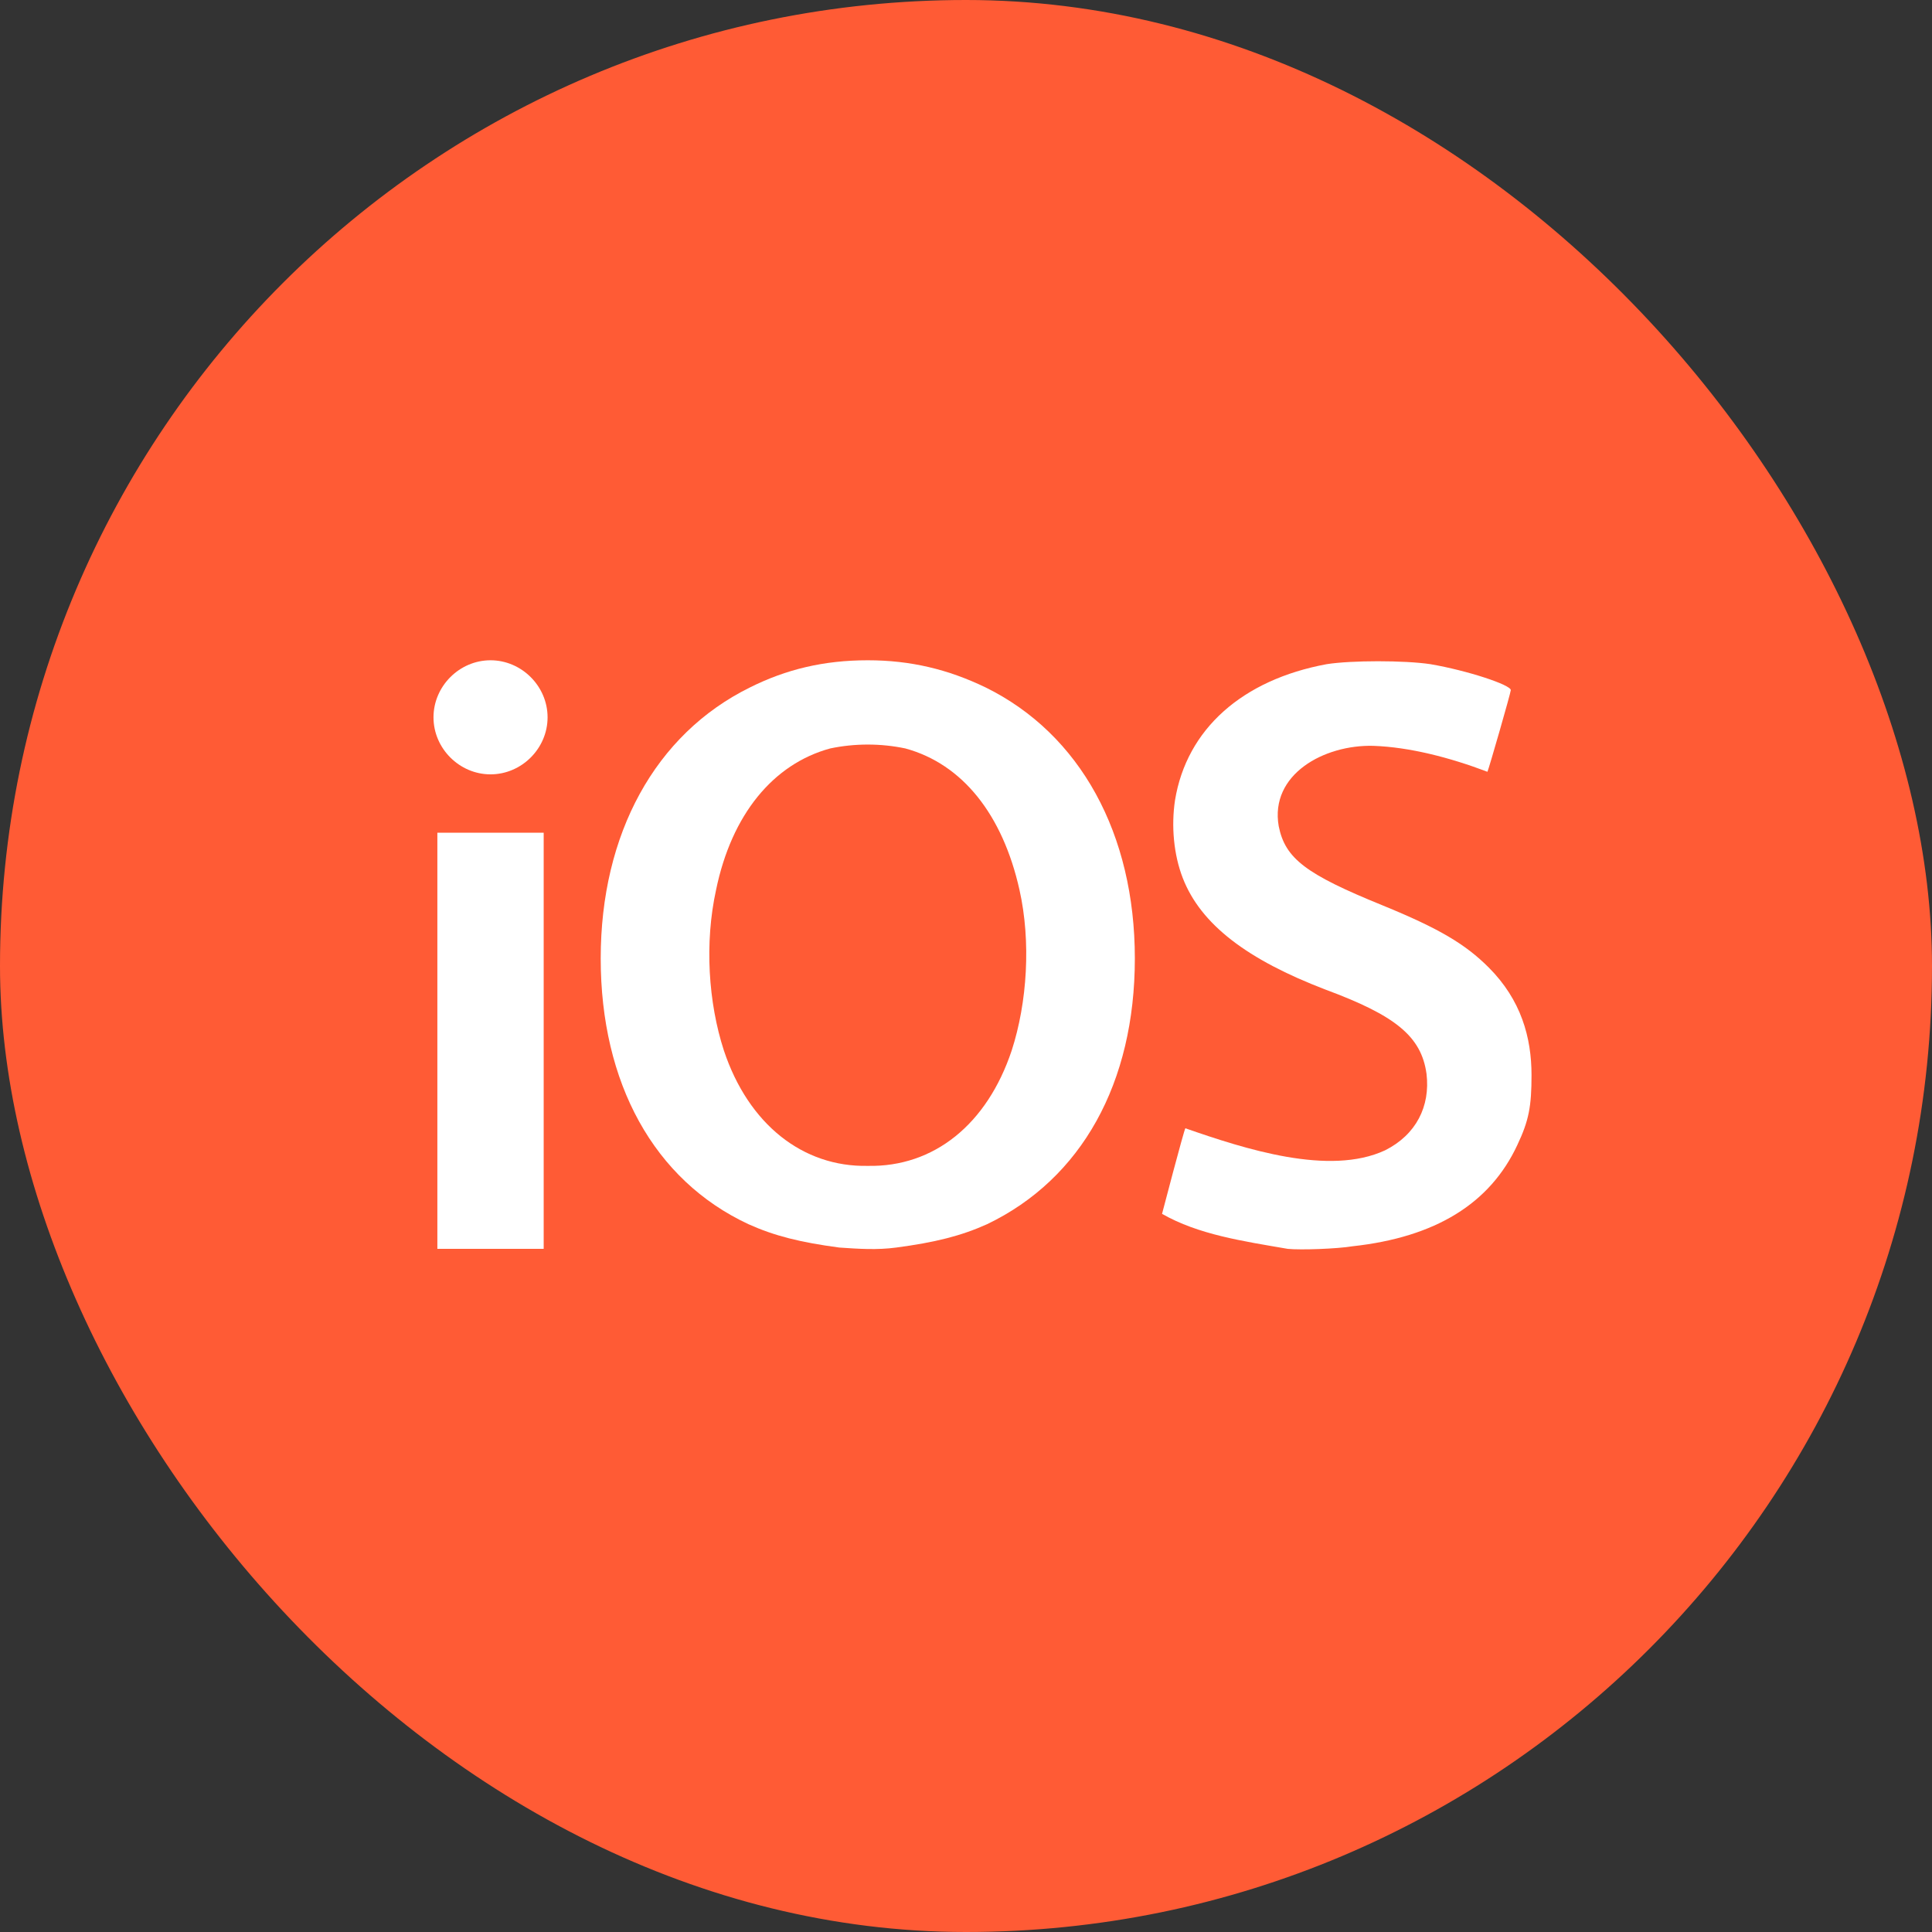
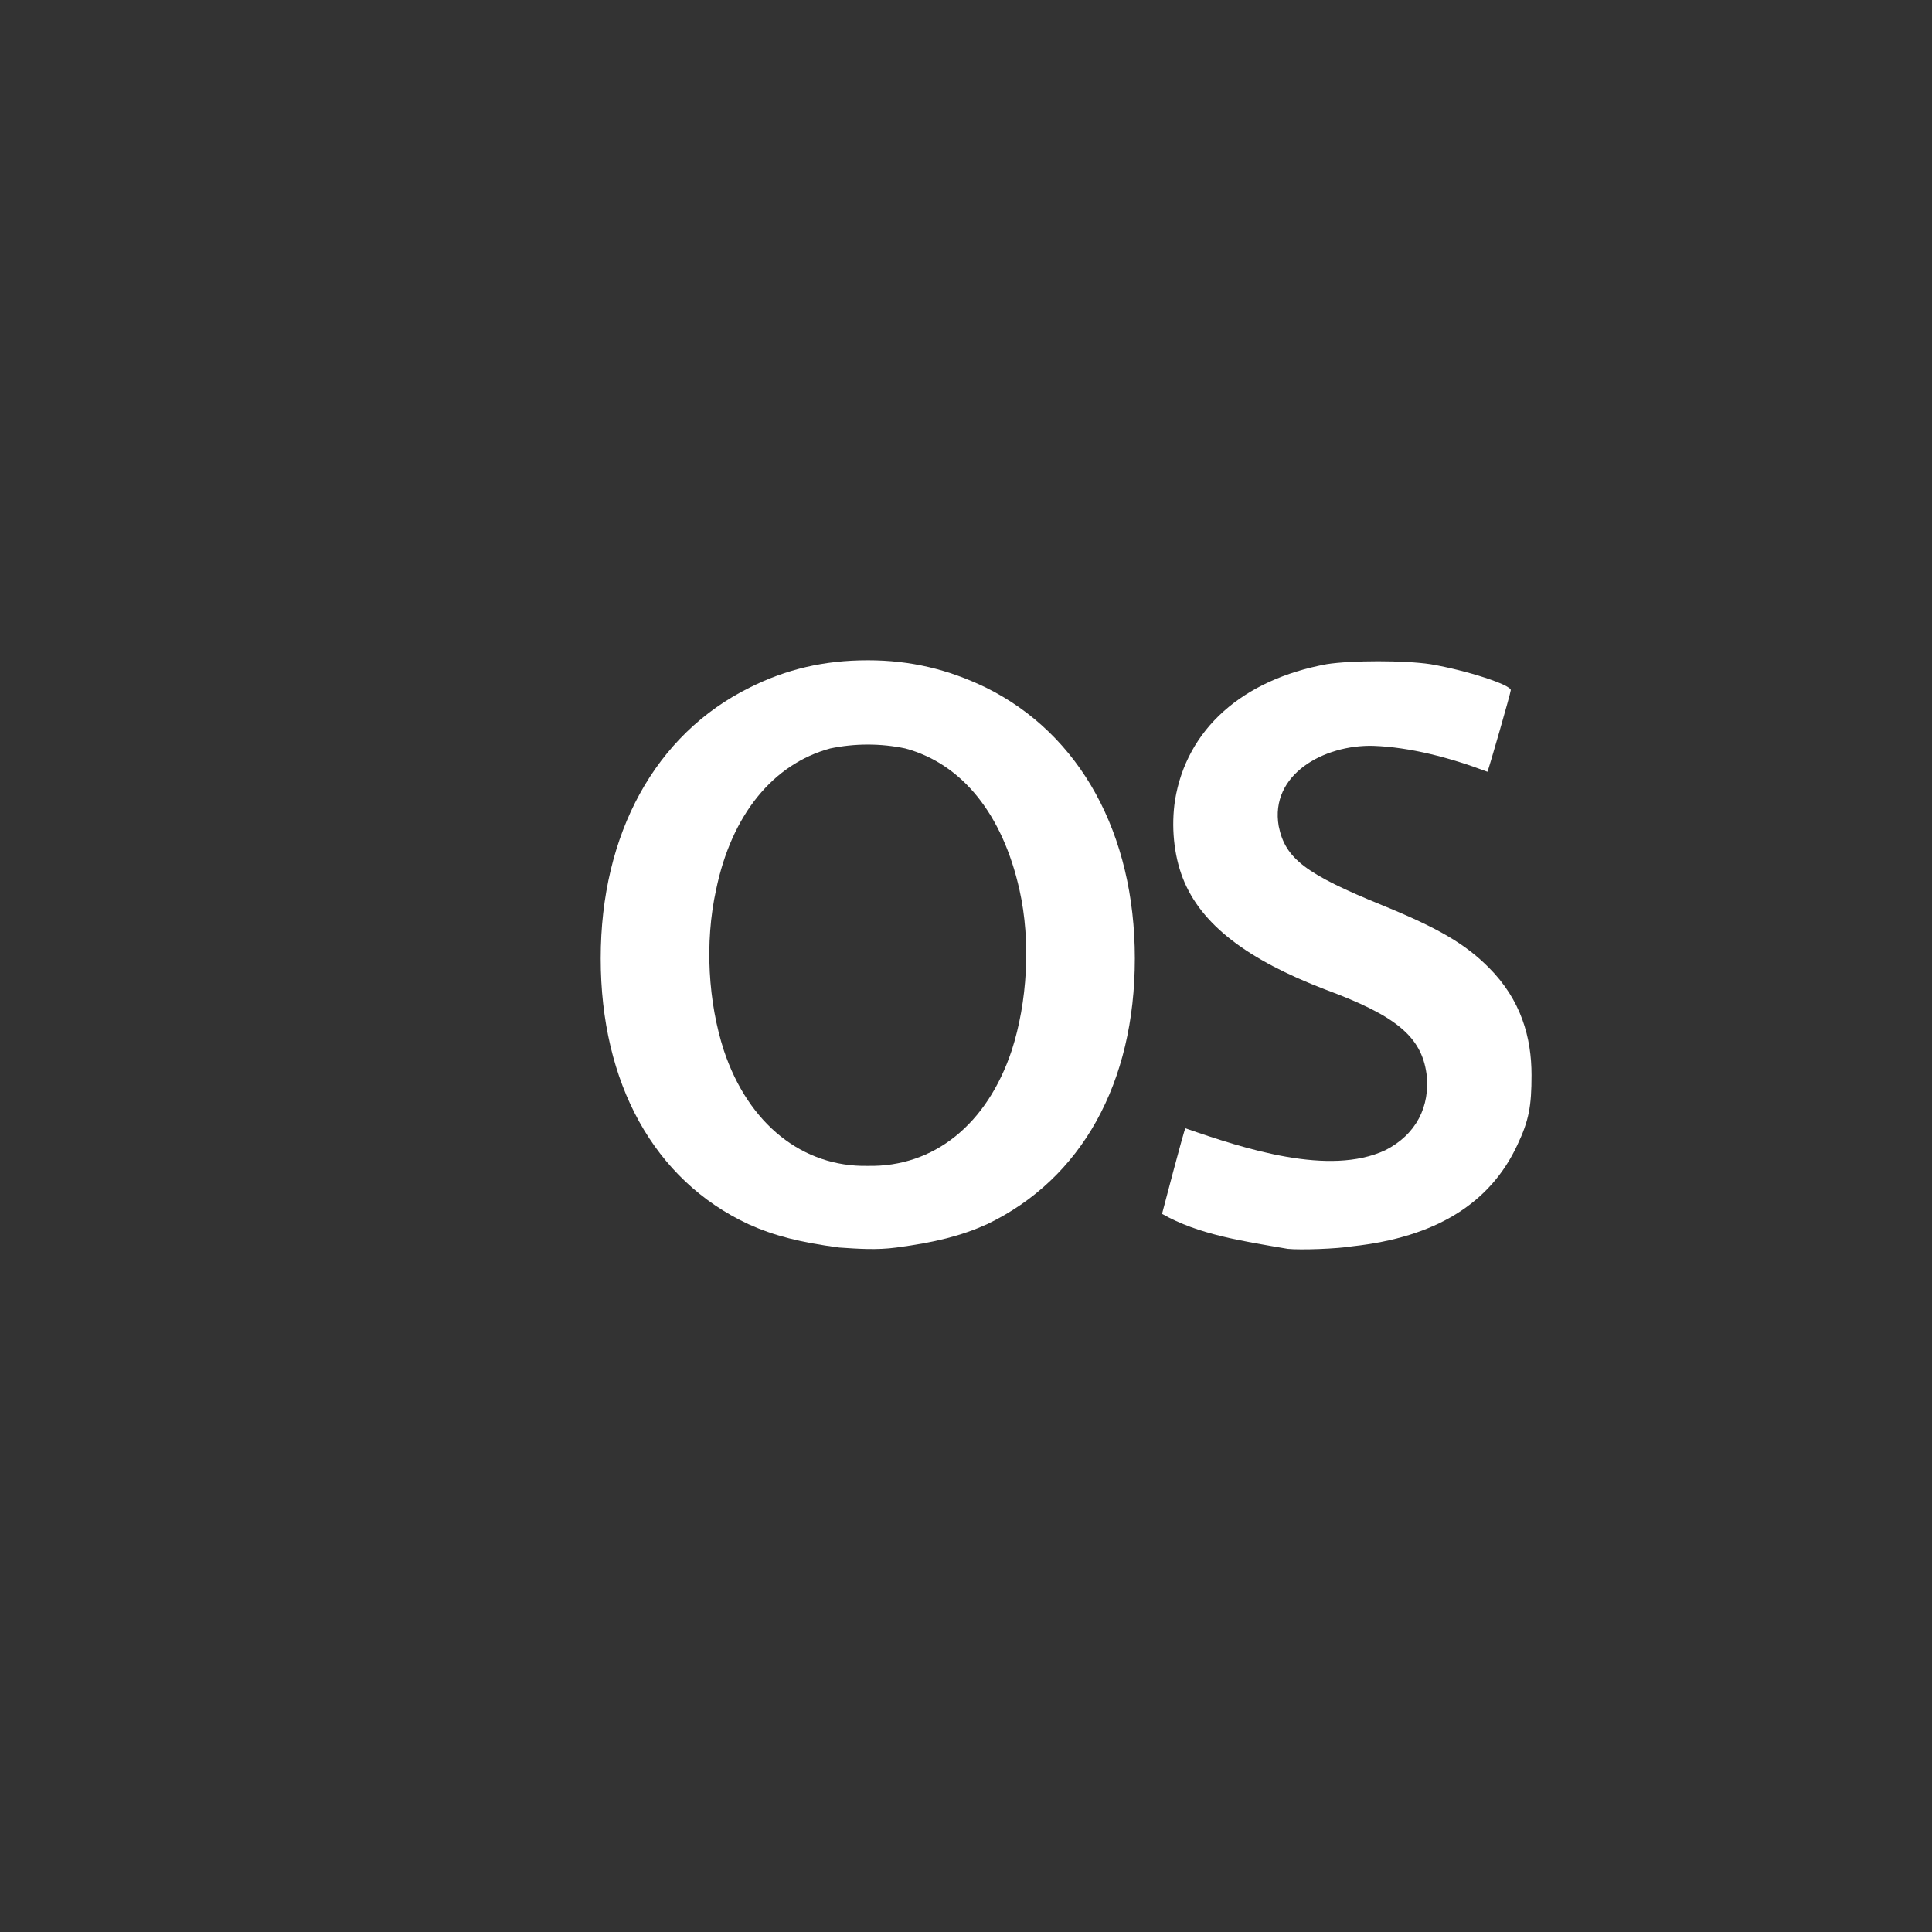
<svg xmlns="http://www.w3.org/2000/svg" fill="none" viewBox="0 0 66 66" height="66" width="66">
  <rect x="0" y="0" width="66" height="66" fill="#333333" stroke="none" />
-   <rect fill="#FF5B35" rx="33" height="66" width="66" />
  <path fill="white" d="M29.645 22.556C28.139 22.556 26.855 22.866 25.615 23.486C22.382 25.081 20.521 28.491 20.521 32.742C20.521 36.994 22.337 40.316 25.57 41.821C26.456 42.22 27.342 42.441 28.67 42.618C29.335 42.663 29.955 42.707 30.619 42.618C31.948 42.441 32.833 42.22 33.719 41.821C36.952 40.271 38.768 36.994 38.768 32.742C38.768 28.491 36.908 25.081 33.675 23.486C32.391 22.866 31.106 22.556 29.645 22.556ZM30.929 25.568C32.878 26.099 34.251 27.826 34.826 30.395C35.225 32.167 35.092 34.248 34.561 35.887C33.719 38.411 31.903 39.873 29.645 39.828C27.43 39.873 25.57 38.411 24.729 35.887C24.197 34.248 24.064 32.211 24.463 30.395C24.994 27.826 26.412 26.099 28.36 25.568C29.202 25.391 30.088 25.391 30.929 25.568Z" />
-   <path fill="white" d="M16.757 22.556C15.694 22.556 14.809 23.442 14.809 24.505C14.809 25.568 15.694 26.453 16.757 26.453C17.82 26.453 18.706 25.568 18.706 24.505C18.706 23.442 17.82 22.556 16.757 22.556ZM14.941 28.446V42.663H18.573V28.446H14.941Z" />
  <path fill="white" d="M43.993 42.663C42.443 42.397 40.937 42.175 39.697 41.467C39.697 41.467 40.45 38.588 40.494 38.544C42.532 39.253 45.41 40.183 47.315 39.297C48.378 38.765 48.865 37.791 48.732 36.684C48.555 35.4 47.669 34.691 45.278 33.805C42.62 32.787 41.026 31.591 40.406 29.997C40.096 29.199 40.007 28.225 40.14 27.339C40.539 24.903 42.443 23.221 45.322 22.689C46.163 22.556 47.979 22.556 48.865 22.689C50.149 22.91 51.611 23.398 51.611 23.575C51.611 23.663 50.858 26.276 50.813 26.365C49.529 25.878 48.156 25.523 46.916 25.479C45.233 25.435 43.373 26.453 43.683 28.225C43.905 29.332 44.613 29.864 47.226 30.927C49.175 31.724 50.06 32.255 50.858 33.052C51.965 34.16 52.319 35.444 52.319 36.728C52.319 37.791 52.231 38.278 51.832 39.12C50.902 41.113 49.042 42.264 46.208 42.574C45.676 42.663 44.436 42.707 43.993 42.663Z" />
</svg>